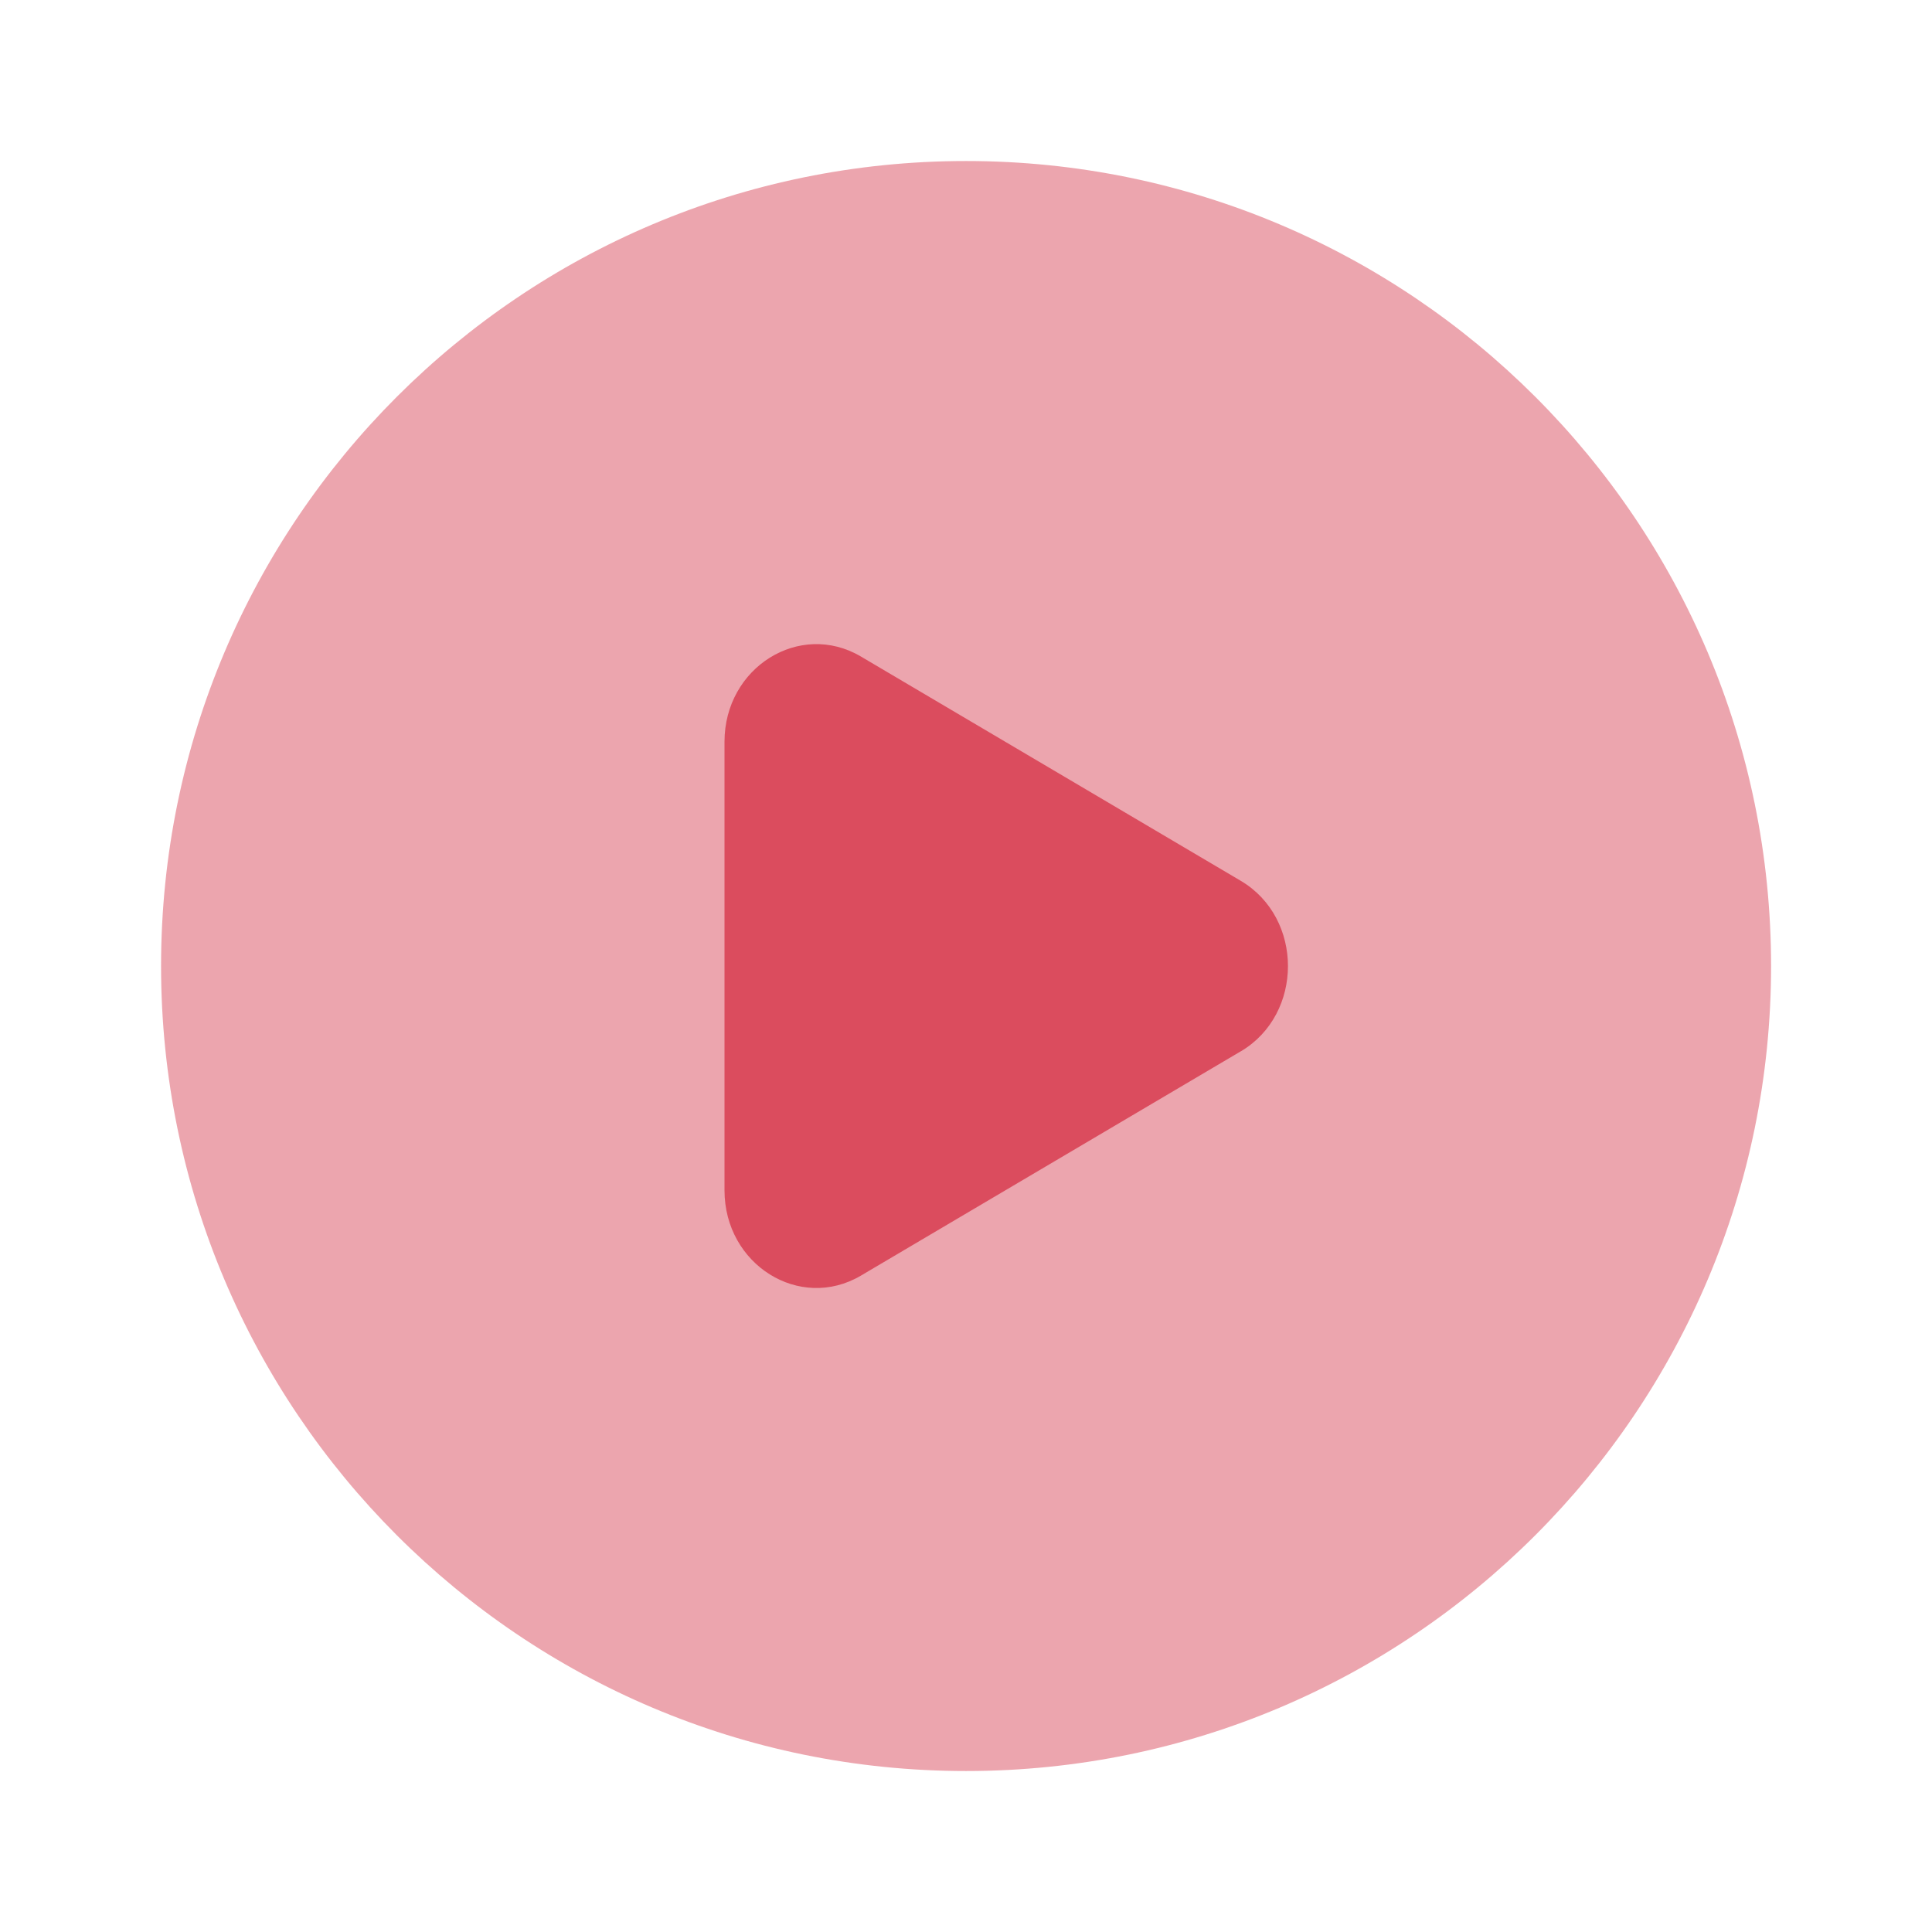
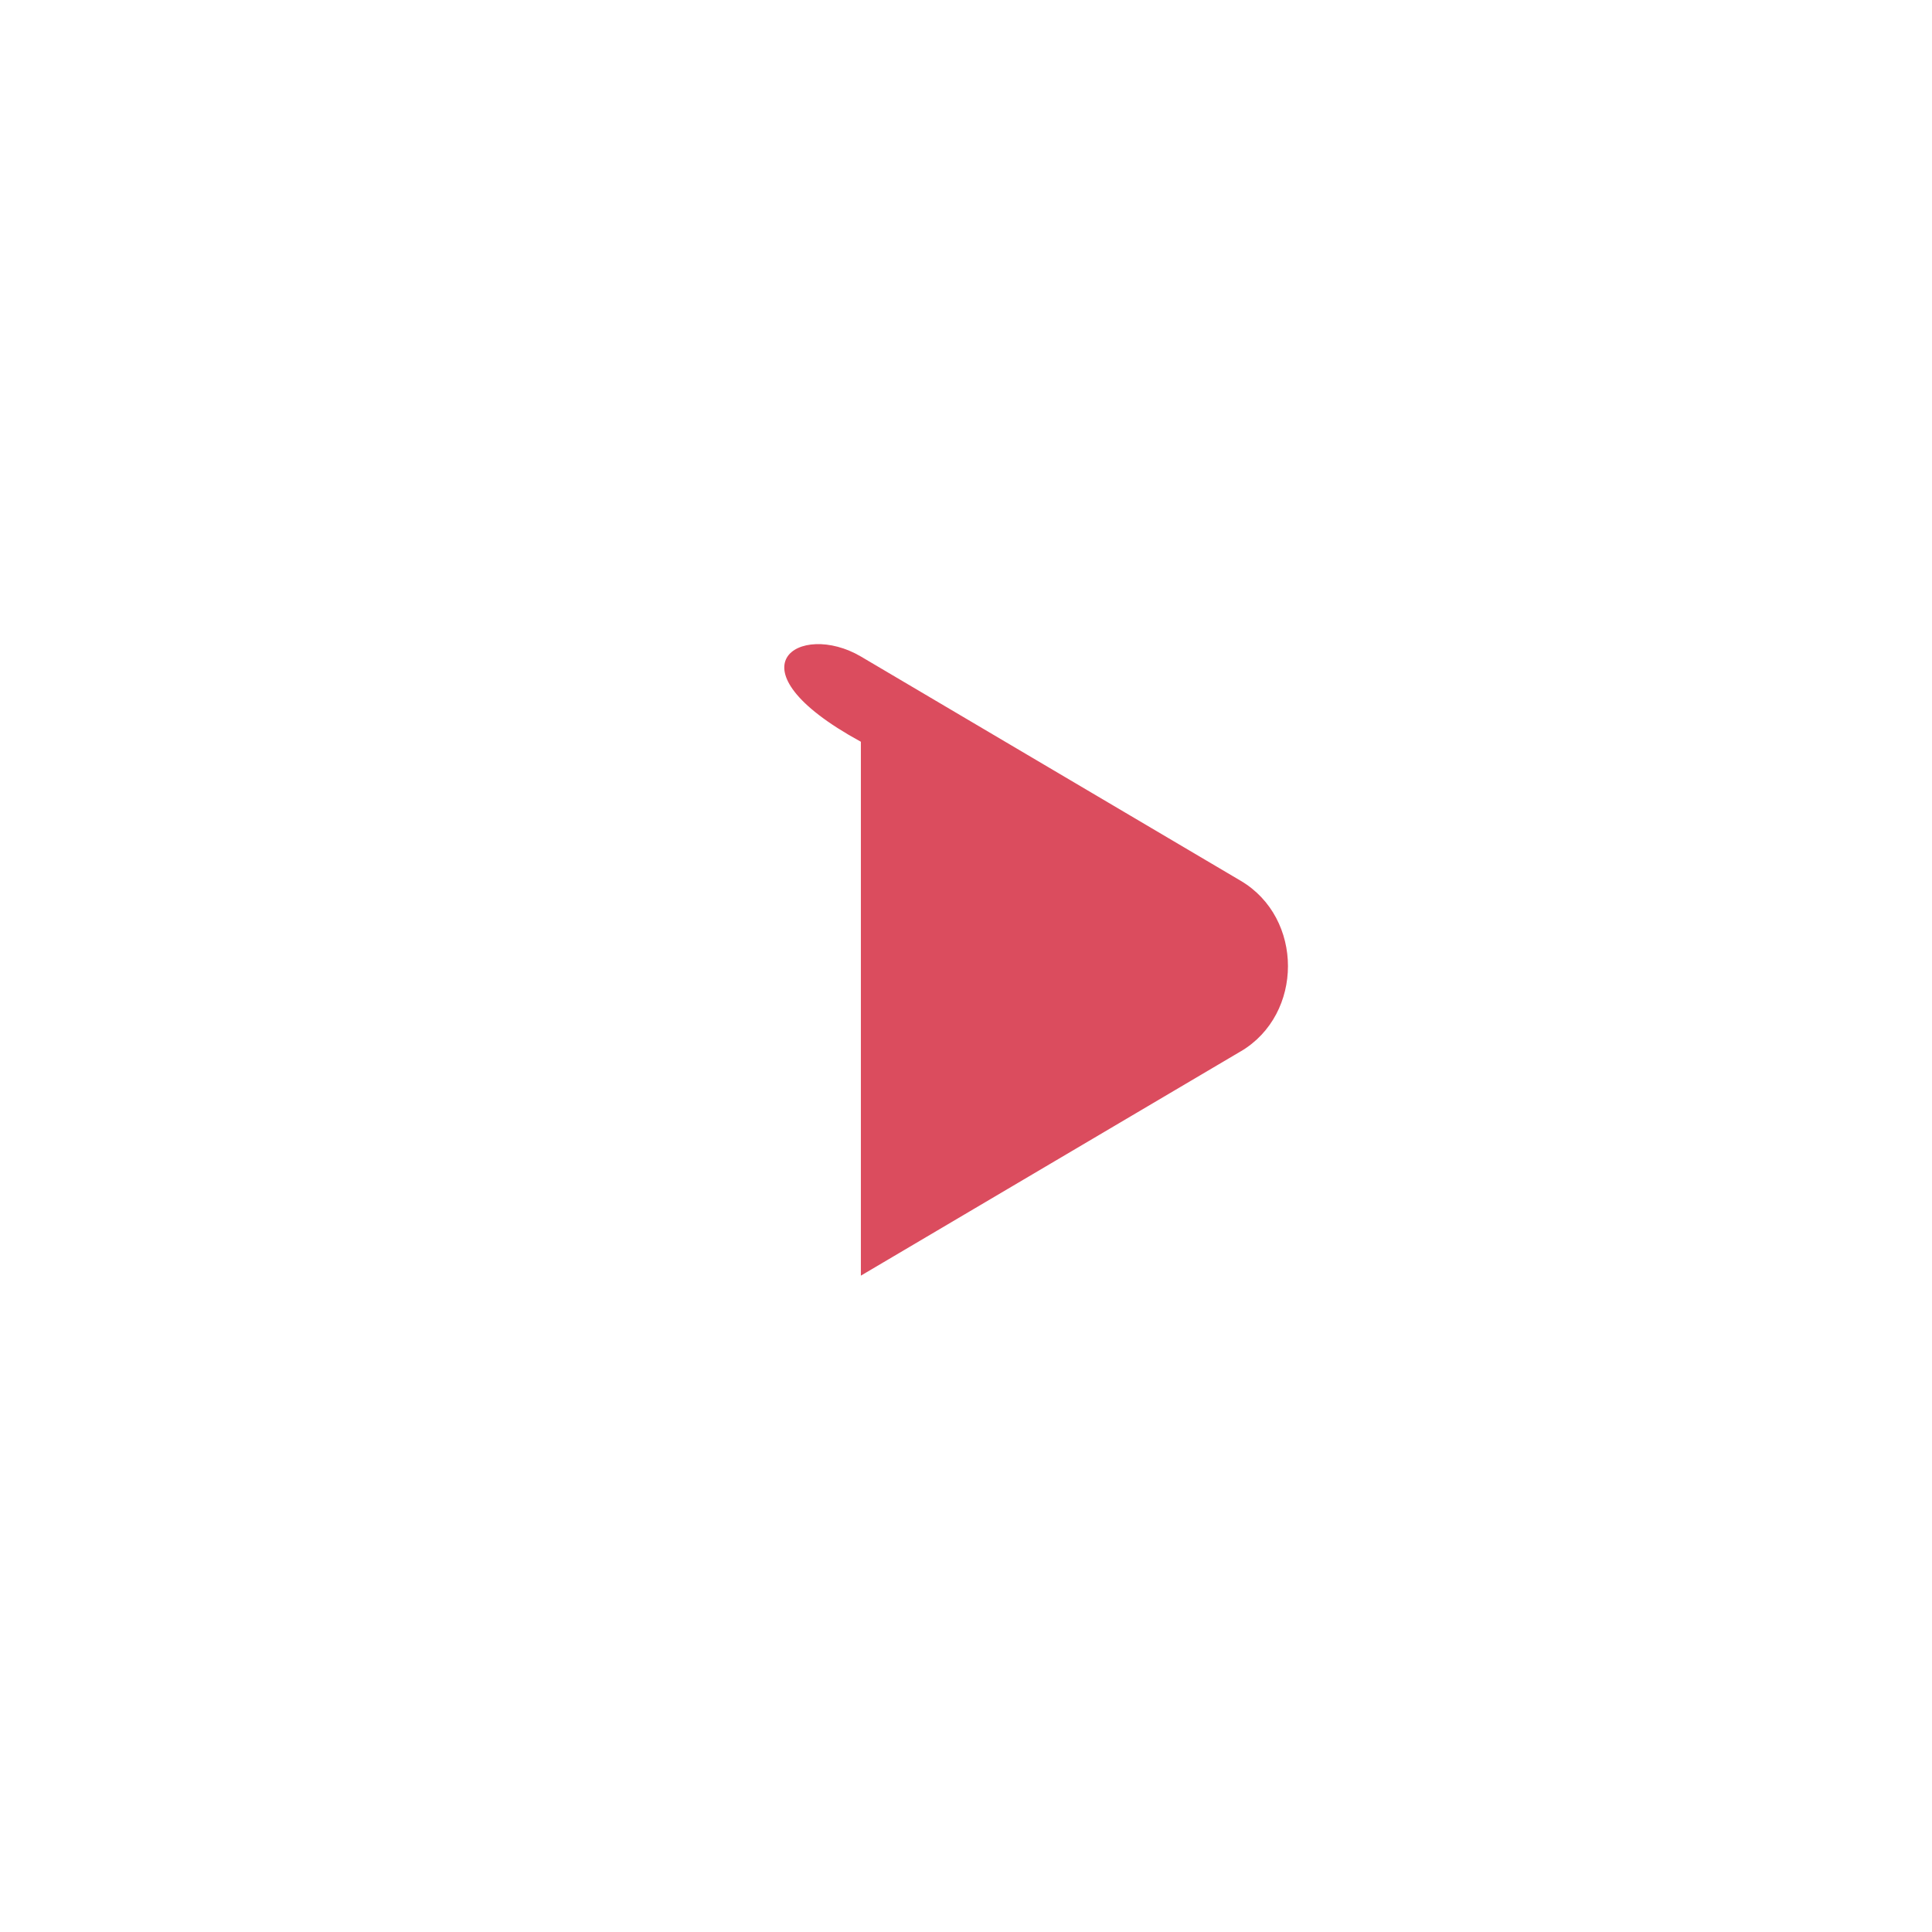
<svg xmlns="http://www.w3.org/2000/svg" width="41" height="41" viewBox="0 0 41 41" fill="none">
-   <path opacity="0.5" fill-rule="evenodd" clip-rule="evenodd" d="M20.501 37.584C29.936 37.584 37.585 29.936 37.585 20.5C37.585 11.065 29.936 3.417 20.501 3.417C11.066 3.417 3.418 11.065 3.418 20.5C3.418 29.936 11.066 37.584 20.501 37.584Z" fill="#DB4C5E" />
-   <path d="M26.332 22.31L18.269 27.071C16.971 27.836 15.375 26.838 15.375 25.26V15.741C15.375 14.163 16.971 13.167 18.269 13.932L26.332 18.693C27.666 19.482 27.666 21.522 26.332 22.311" fill="#DB4C5E" />
+   <path d="M26.332 22.31L18.269 27.071V15.741C15.375 14.163 16.971 13.167 18.269 13.932L26.332 18.693C27.666 19.482 27.666 21.522 26.332 22.311" fill="#DB4C5E" />
</svg>